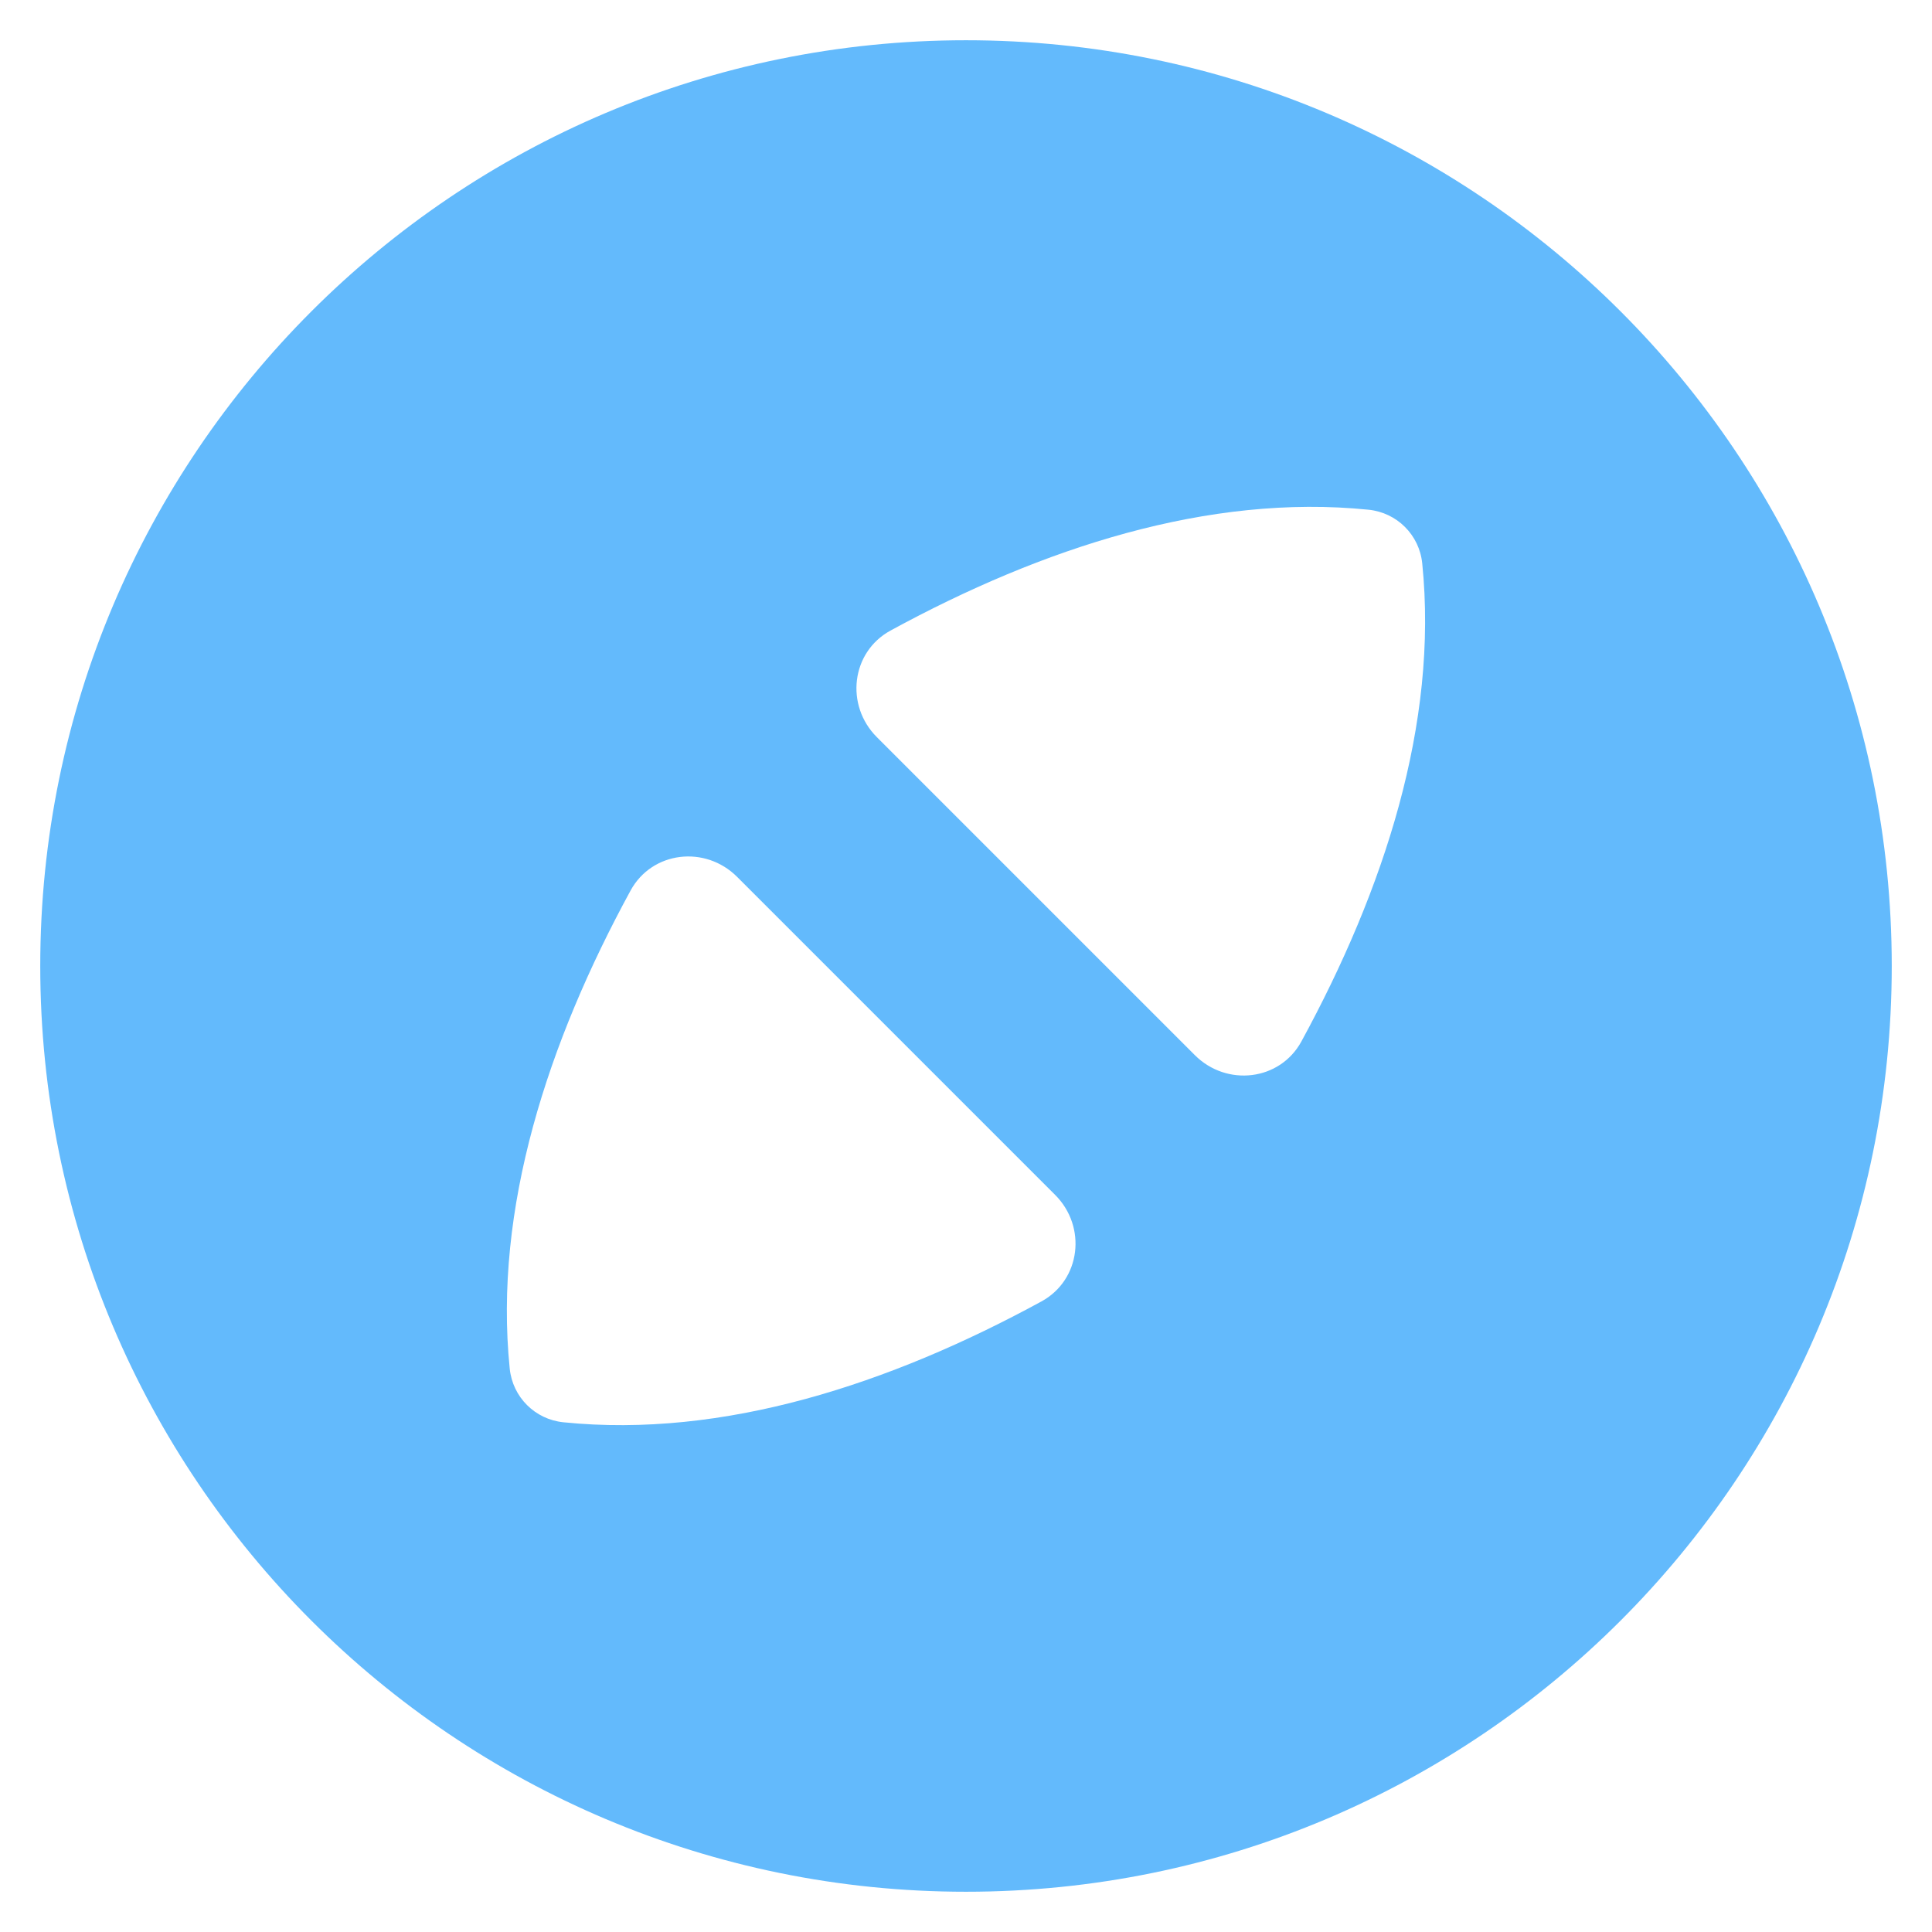
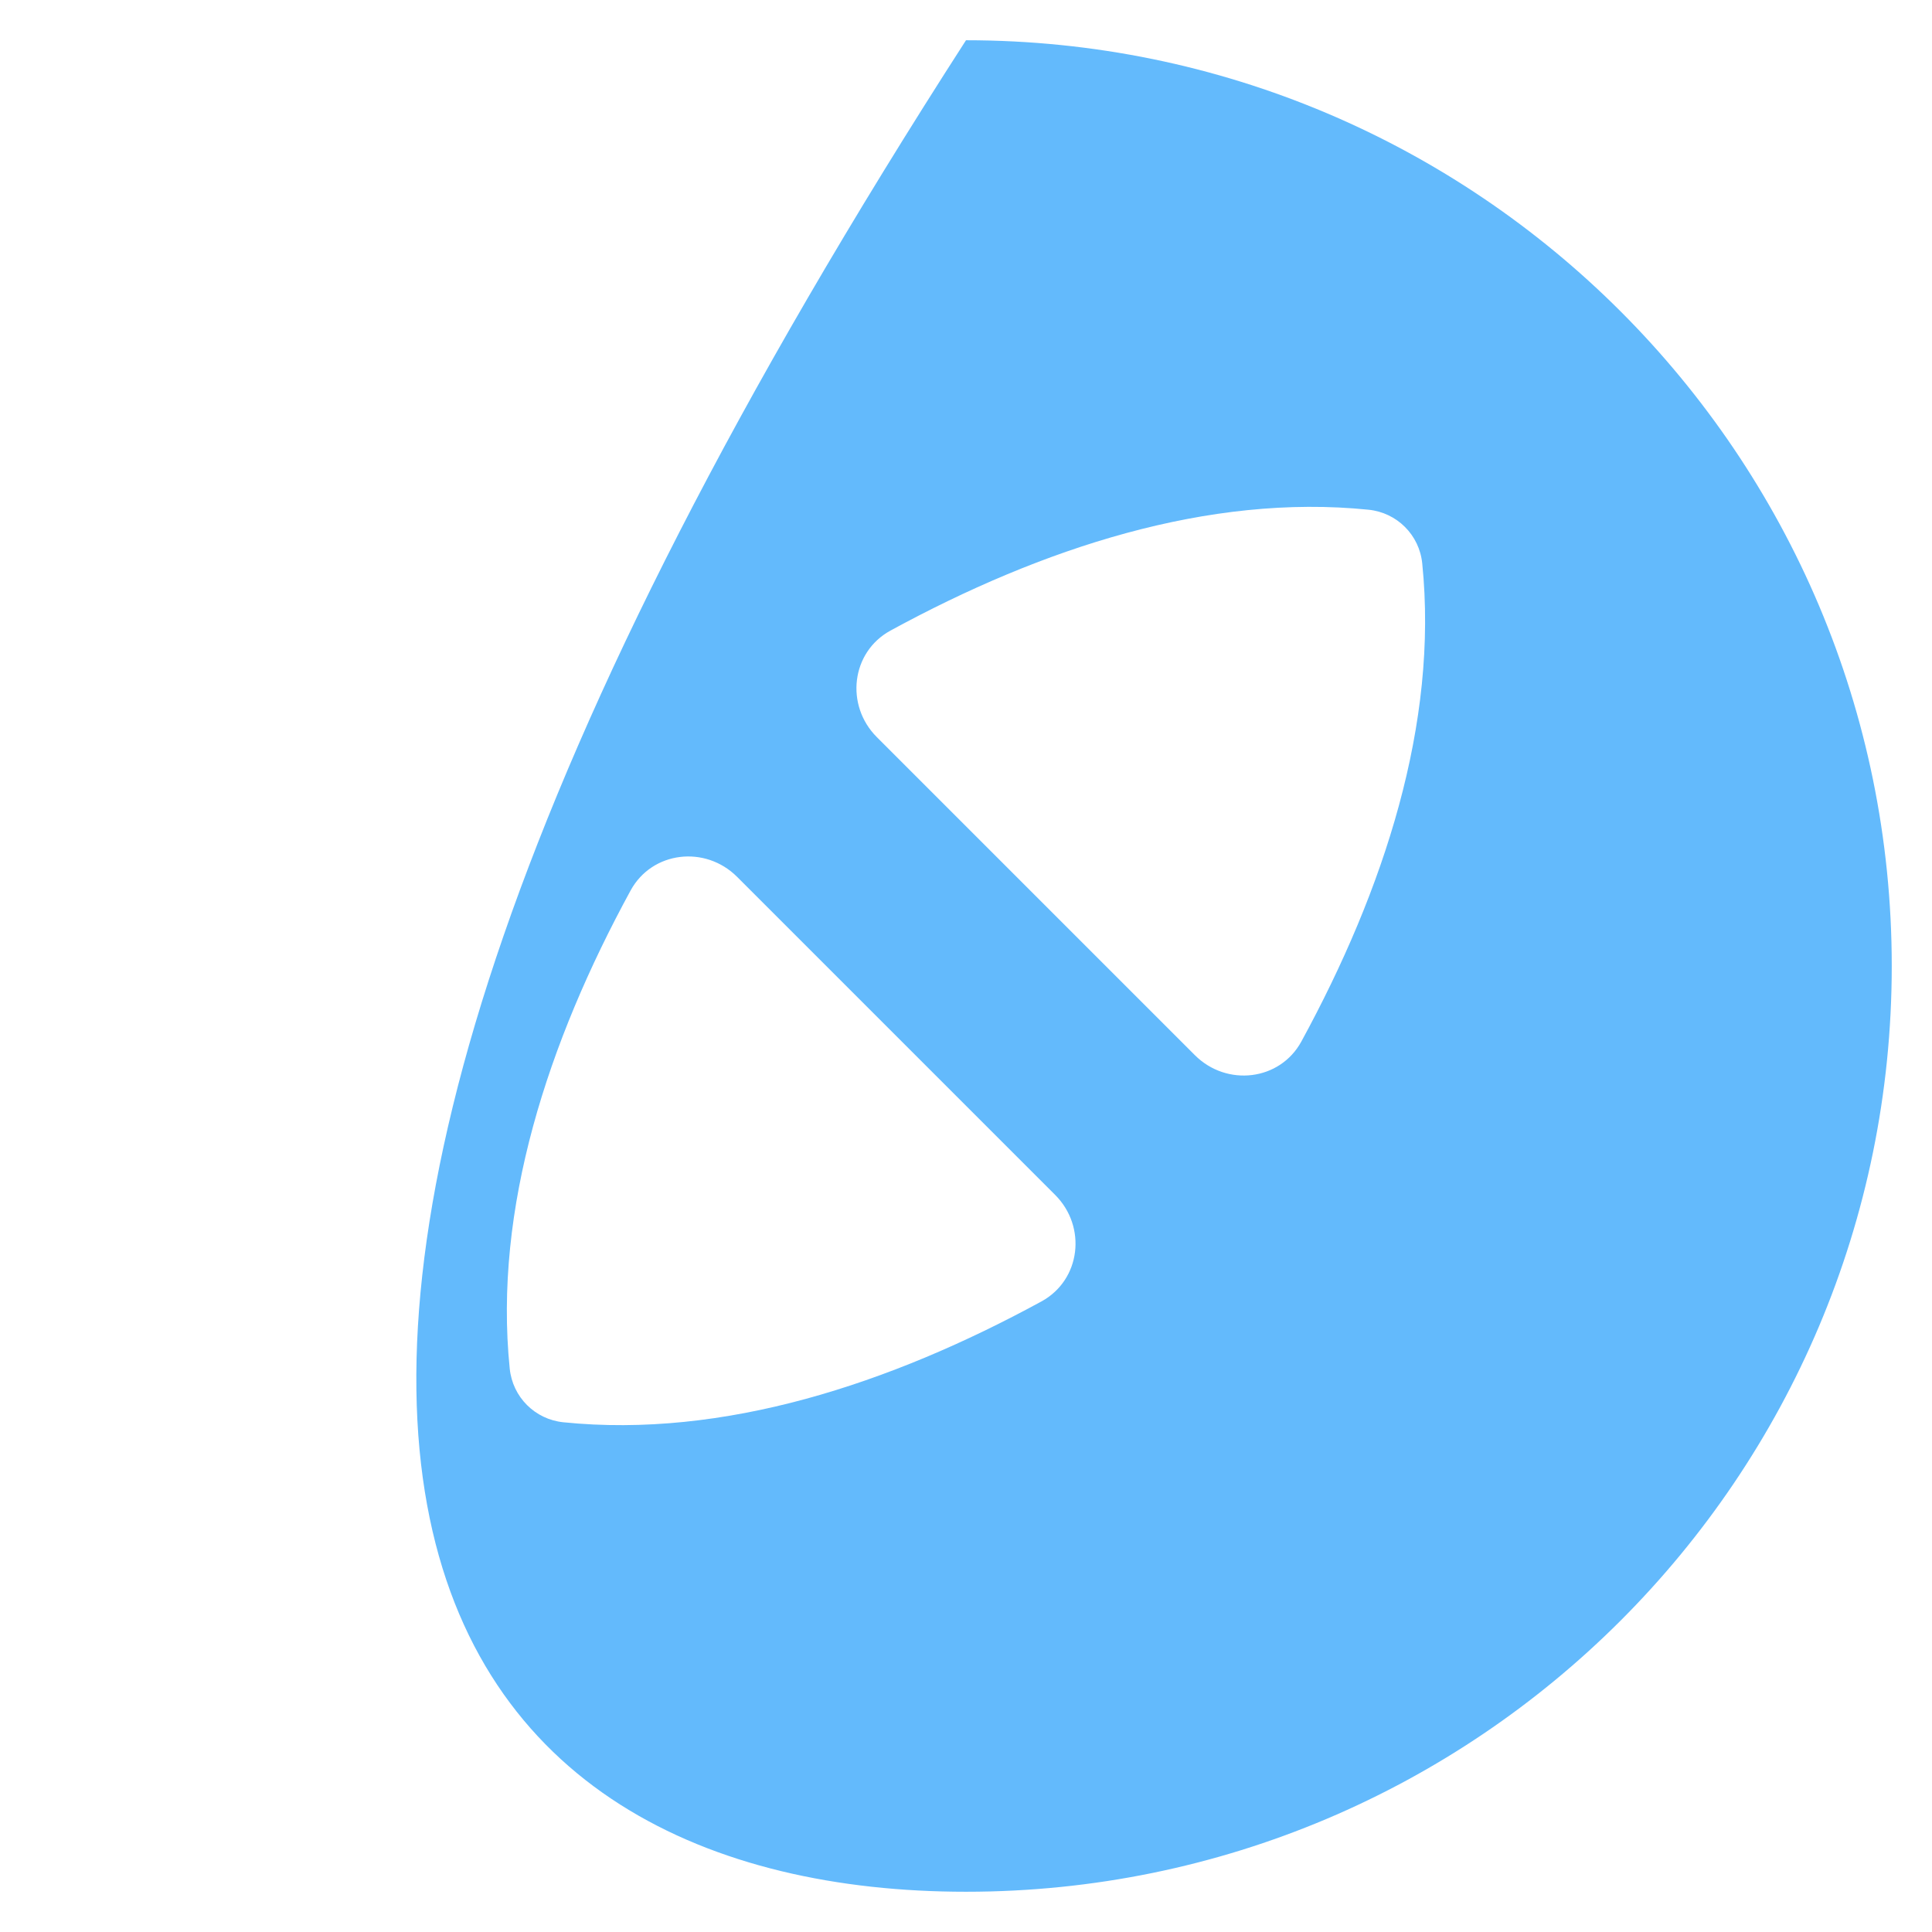
<svg xmlns="http://www.w3.org/2000/svg" width="48" height="48" viewBox="0 0 48 48" fill="none">
-   <path fill-rule="evenodd" clip-rule="evenodd" d="M24 1C11.297 1 1 11.297 1 24C1 36.703 11.297 47 24 47C36.703 47 47 36.703 47 24C47 11.297 36.703 1 24 1ZM35.335 13.997C35.739 17.972 34.387 22.106 32.333 25.874C31.799 26.855 30.476 27.005 29.686 26.215L21.784 18.313C20.994 17.523 21.145 16.2 22.125 15.666C25.893 13.612 30.027 12.26 34.002 12.664C34.708 12.736 35.264 13.291 35.335 13.997ZM15.666 22.126C13.612 25.893 12.26 30.028 12.664 34.003C12.736 34.709 13.29 35.264 13.997 35.336C17.972 35.74 22.106 34.388 25.874 32.334C26.854 31.799 27.005 30.477 26.215 29.687L18.313 21.785C17.523 20.995 16.2 21.145 15.666 22.126Z" fill="#63BAFC" />
+   <path fill-rule="evenodd" clip-rule="evenodd" d="M24 1C1 36.703 11.297 47 24 47C36.703 47 47 36.703 47 24C47 11.297 36.703 1 24 1ZM35.335 13.997C35.739 17.972 34.387 22.106 32.333 25.874C31.799 26.855 30.476 27.005 29.686 26.215L21.784 18.313C20.994 17.523 21.145 16.2 22.125 15.666C25.893 13.612 30.027 12.26 34.002 12.664C34.708 12.736 35.264 13.291 35.335 13.997ZM15.666 22.126C13.612 25.893 12.26 30.028 12.664 34.003C12.736 34.709 13.29 35.264 13.997 35.336C17.972 35.74 22.106 34.388 25.874 32.334C26.854 31.799 27.005 30.477 26.215 29.687L18.313 21.785C17.523 20.995 16.2 21.145 15.666 22.126Z" fill="#63BAFC" />
</svg>